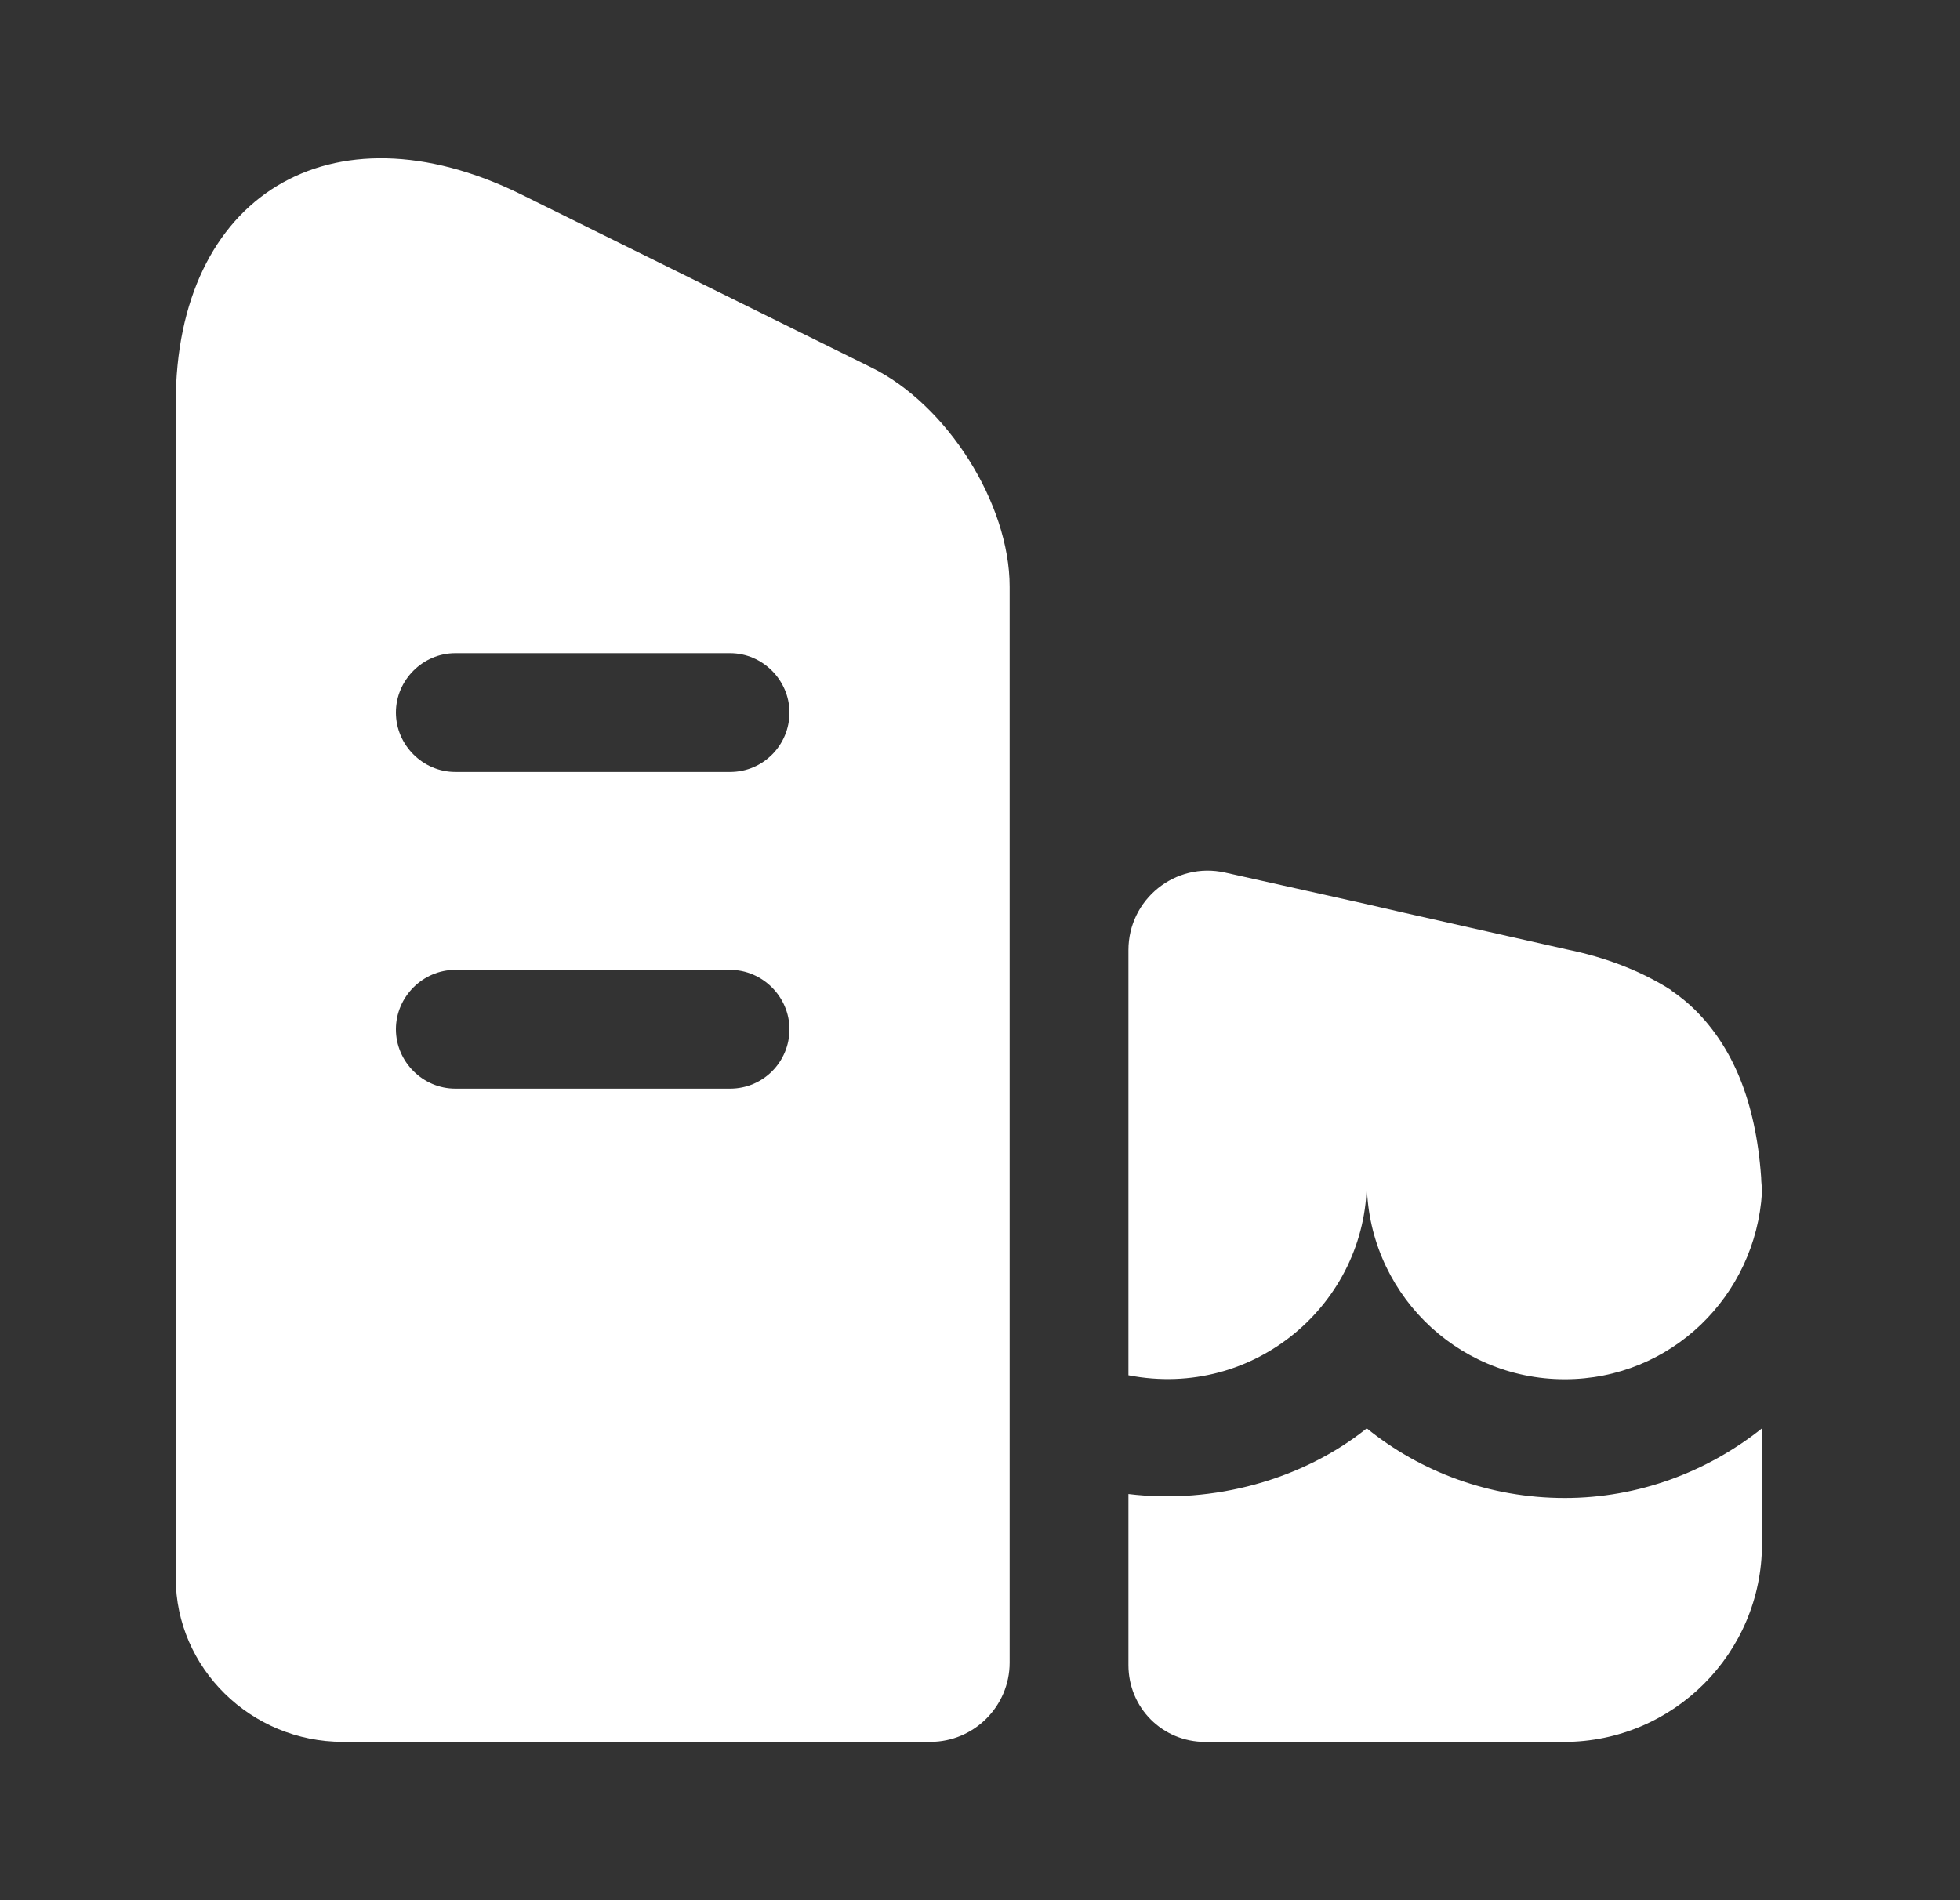
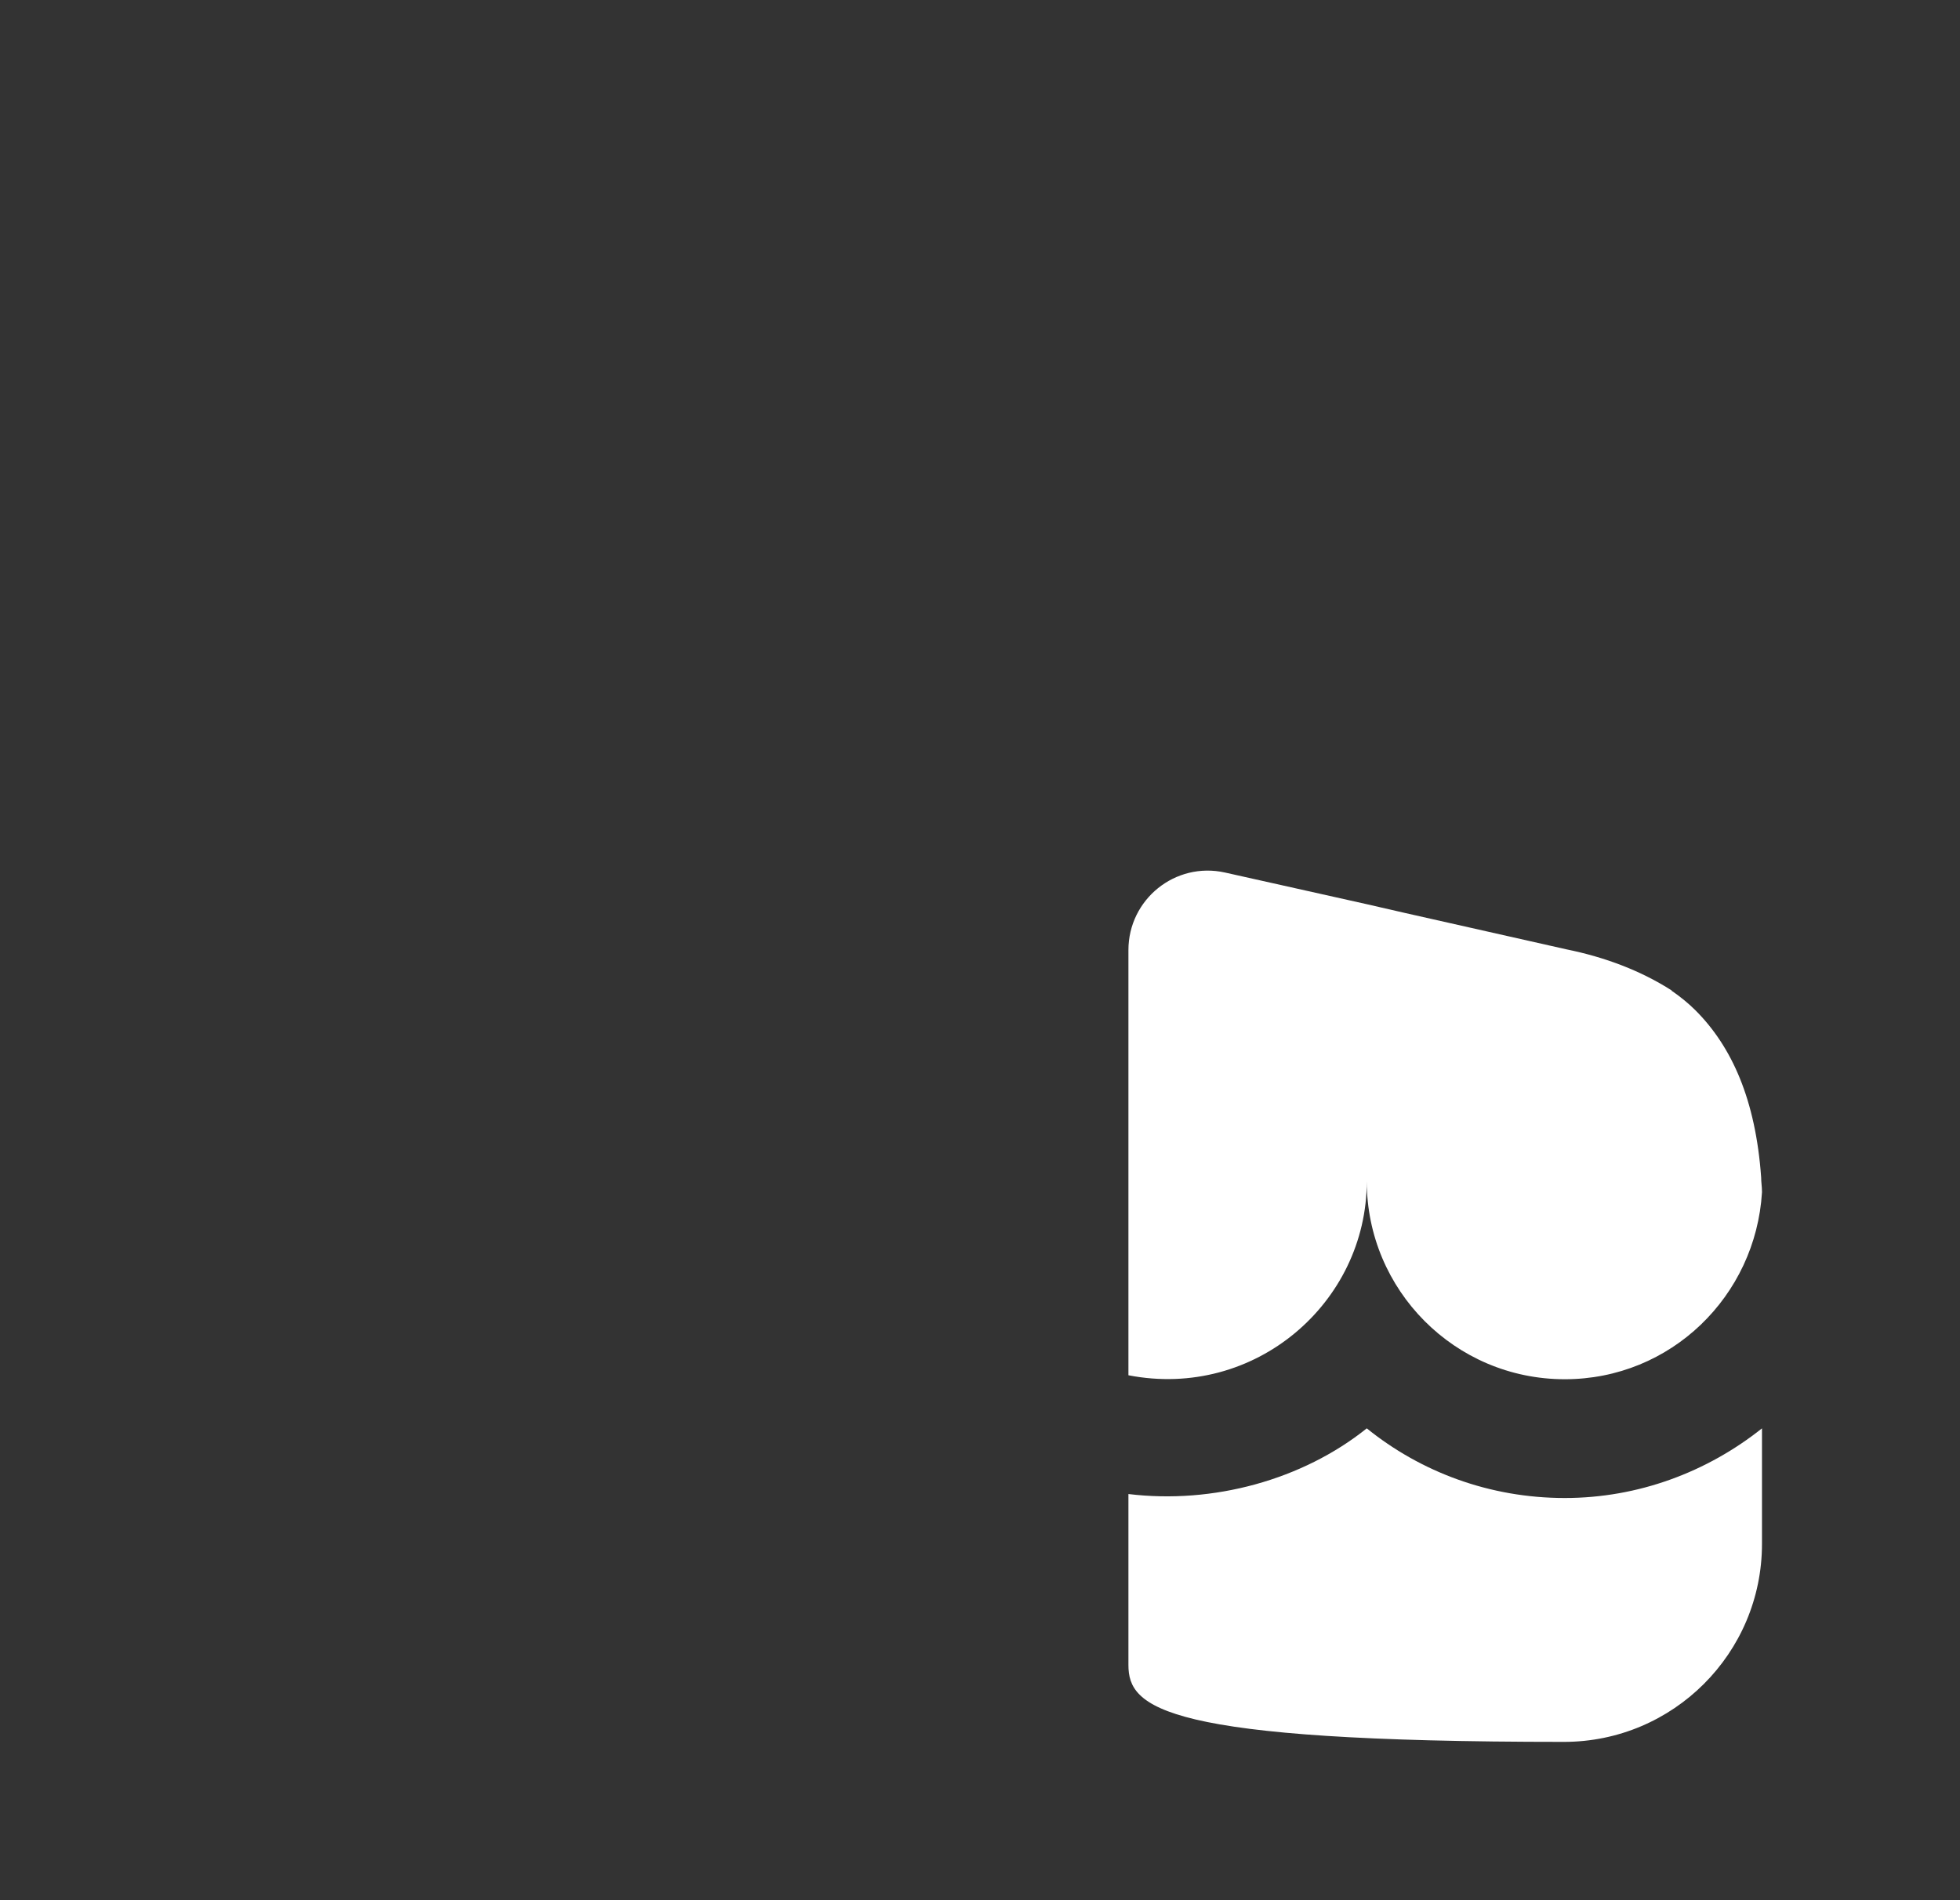
<svg xmlns="http://www.w3.org/2000/svg" width="33" height="32" viewBox="0 0 33 32" fill="none">
  <rect x="0" y="0" width="33" height="32" fill="#333333" stroke="none" />
-   <path d="M14.666 6.186L8.759 3.266C5.572 1.706 2.959 3.293 2.959 6.786V26.573C2.959 28.093 4.226 29.333 5.772 29.333H15.666C16.399 29.333 16.999 28.733 16.999 28V9.88C16.999 8.48 15.946 6.813 14.666 6.186ZM12.292 18.333H7.666C7.119 18.333 6.666 17.88 6.666 17.333C6.666 16.787 7.119 16.333 7.666 16.333H12.292C12.839 16.333 13.292 16.787 13.292 17.333C13.292 17.88 12.852 18.333 12.292 18.333ZM12.292 13H7.666C7.119 13 6.666 12.546 6.666 12C6.666 11.453 7.119 11 7.666 11H12.292C12.839 11 13.292 11.453 13.292 12C13.292 12.546 12.852 13 12.292 13Z" fill="white" />
-   <path d="M29.666 24.054V26C29.666 27.84 28.172 29.334 26.332 29.334H20.292C19.572 29.334 18.999 28.76 18.999 28.04V25.16C20.426 25.334 21.932 24.92 23.012 24.054C23.919 24.787 25.079 25.227 26.346 25.227C27.586 25.227 28.746 24.787 29.666 24.054Z" fill="white" />
+   <path d="M29.666 24.054V26C29.666 27.84 28.172 29.334 26.332 29.334C19.572 29.334 18.999 28.76 18.999 28.04V25.16C20.426 25.334 21.932 24.92 23.012 24.054C23.919 24.787 25.079 25.227 26.346 25.227C27.586 25.227 28.746 24.787 29.666 24.054Z" fill="white" />
  <path d="M29.666 20.067V20.08C29.559 21.827 28.132 23.227 26.346 23.227C24.492 23.227 23.012 21.72 23.012 19.894C23.012 21.934 21.132 23.574 18.999 23.16V16C18.999 15.147 19.786 14.507 20.626 14.694L23.012 15.227L23.652 15.374L26.372 15.987C27.026 16.12 27.626 16.347 28.146 16.68C28.146 16.694 28.159 16.694 28.159 16.694C28.292 16.787 28.426 16.894 28.546 17.014C29.159 17.627 29.559 18.52 29.652 19.827C29.652 19.907 29.666 19.987 29.666 20.067Z" fill="white" />
</svg>